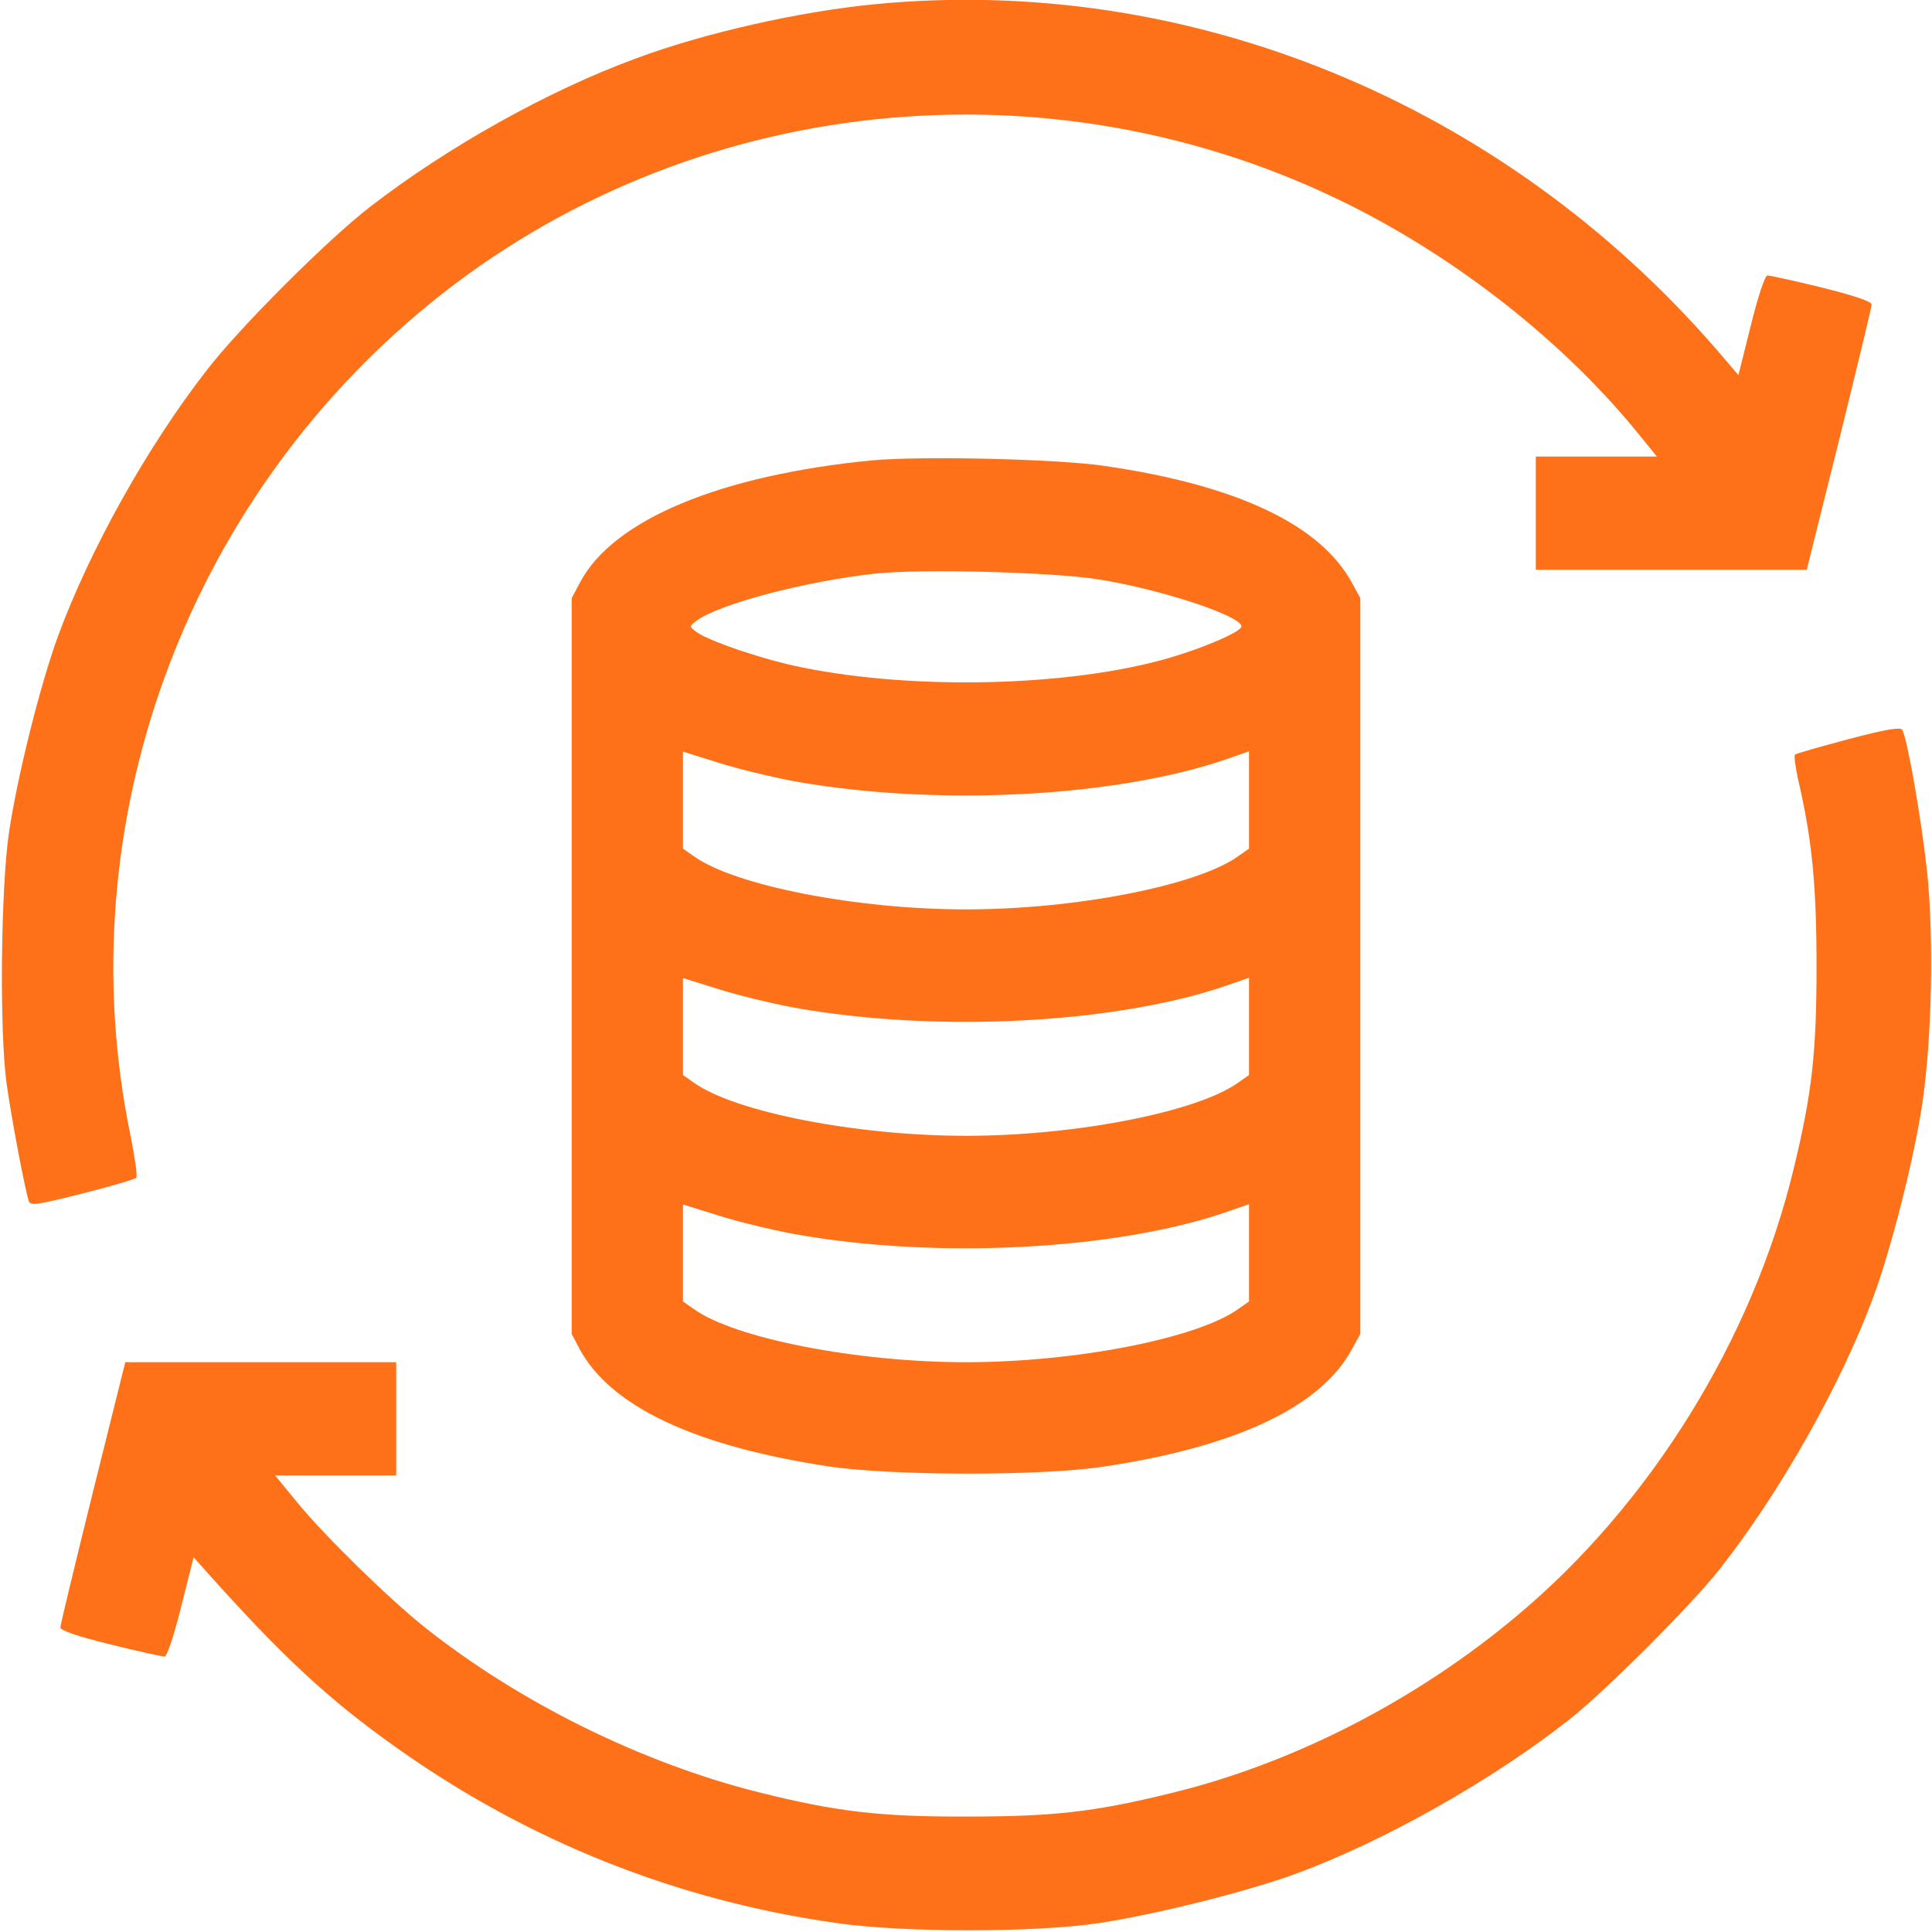
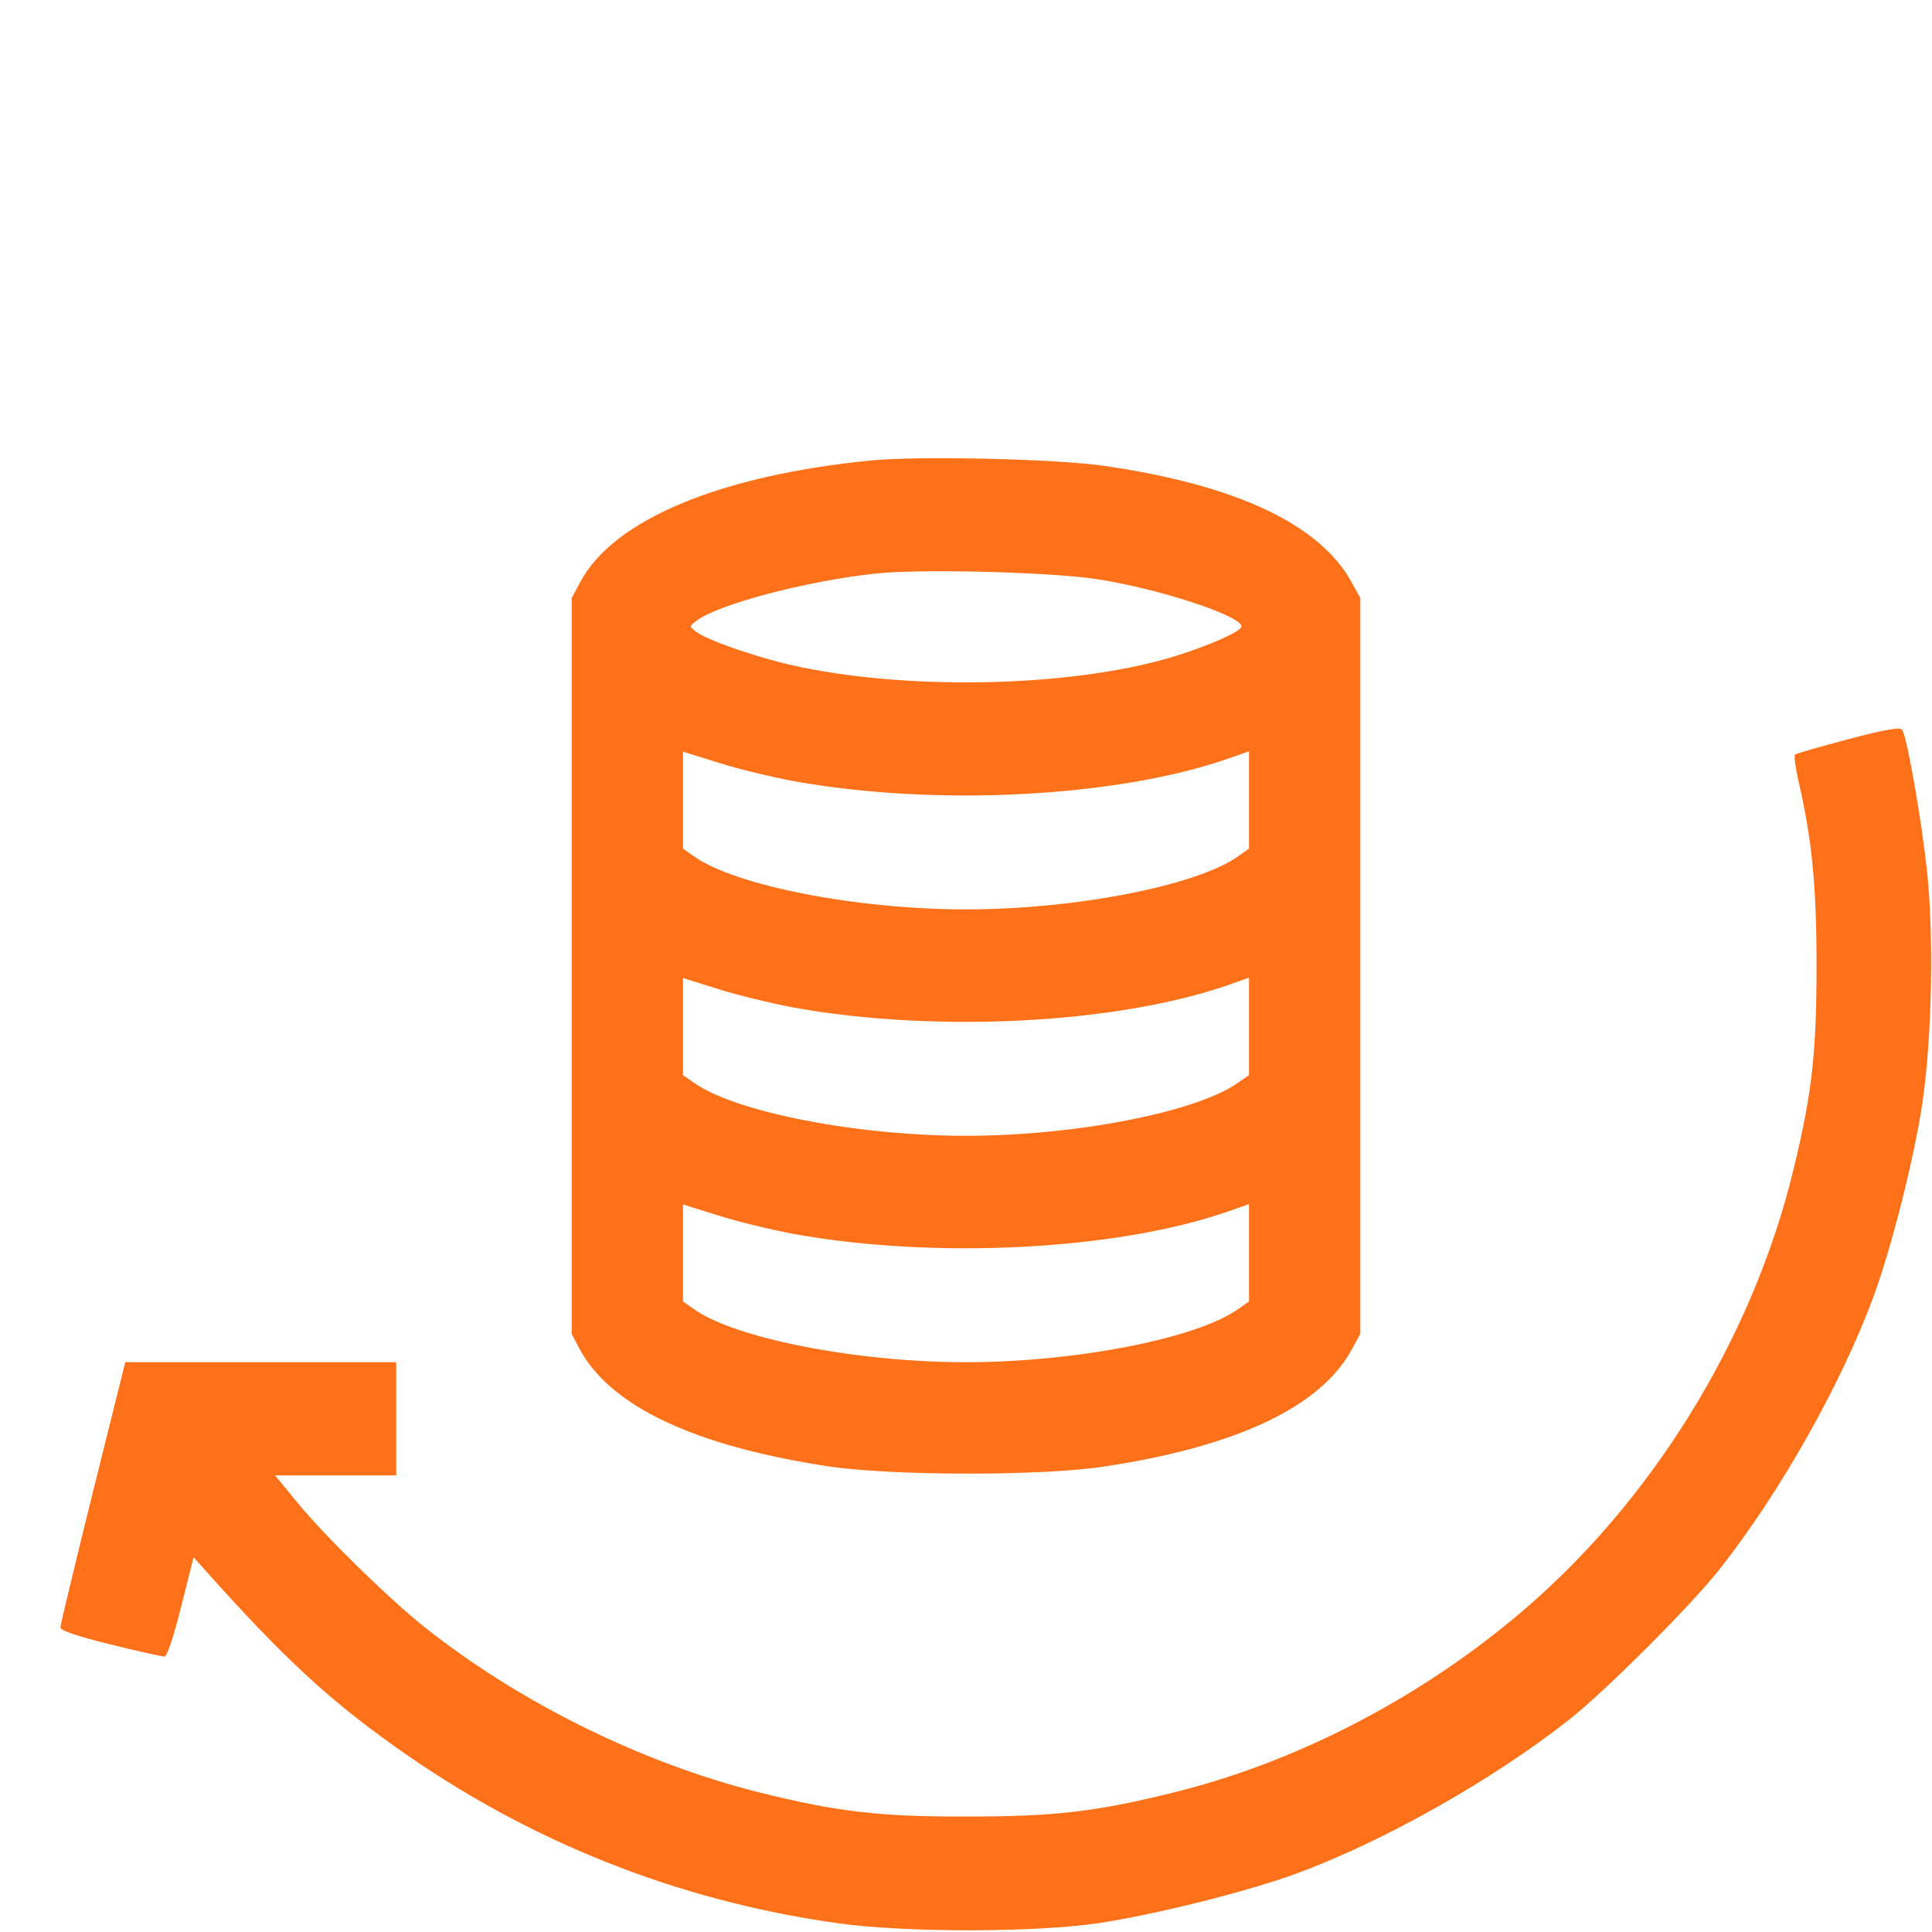
<svg xmlns="http://www.w3.org/2000/svg" version="1.0" width="512pt" height="512pt" viewBox="0 0 512 512" preserveAspectRatio="xMidYMid meet">
  <g transform="translate(0,512) scale(0.1,-0.1)" fill="#ff7118" stroke="none">
-     <path d="M2320 5109 c-199 -19 -453 -76 -635 -144 -232 -85 -500 -235 -704 -393 -111 -85 -348 -322 -433 -433 -158 -203 -309 -474 -394 -704 -47 -129 -107 -367 -130 -520 -22 -148 -26 -531 -6 -670 12 -86 47 -272 58 -307 4 -14 19 -12 142 19 75 19 140 38 143 42 4 3 -4 56 -16 116 -167 815 142 1669 795 2201 683 556 1645 658 2440 259 285 -143 557 -357 750 -590 l61 -75 -160 0 -161 0 0 -150 0 -150 359 0 359 0 86 345 c47 190 86 351 86 358 0 8 -47 24 -132 45 -73 18 -138 32 -144 32 -7 0 -26 -59 -44 -132 l-33 -132 -60 70 c-567 653 -1396 993 -2227 913z" />
    <path d="M2311 3900 c-401 -39 -685 -157 -773 -322 l-23 -43 0 -975 0 -975 21 -40 c82 -152 304 -257 659 -311 166 -25 559 -26 728 -1 354 53 578 159 660 312 l22 40 0 975 0 975 -22 40 c-83 154 -304 259 -654 310 -126 19 -488 27 -618 15z m597 -315 c163 -25 382 -97 382 -125 0 -14 -100 -57 -193 -84 -259 -75 -669 -86 -970 -25 -102 20 -248 70 -281 94 -20 15 -20 15 0 30 58 44 290 105 474 125 122 13 466 4 588 -15z m-805 -535 c376 -68 856 -43 1150 59 l57 20 0 -129 0 -129 -30 -21 c-109 -77 -430 -140 -720 -140 -290 0 -611 63 -720 140 l-30 21 0 129 0 128 93 -29 c50 -16 141 -38 200 -49z m0 -600 c376 -68 856 -43 1150 59 l57 20 0 -129 0 -129 -30 -21 c-109 -77 -430 -140 -720 -140 -290 0 -611 63 -720 140 l-30 21 0 129 0 128 93 -29 c50 -16 141 -38 200 -49z m0 -600 c376 -68 856 -43 1150 59 l57 20 0 -129 0 -129 -30 -21 c-109 -77 -430 -140 -720 -140 -290 0 -611 63 -720 140 l-30 21 0 129 0 128 93 -29 c50 -16 141 -38 200 -49z" />
    <path d="M4898 3161 c-75 -20 -139 -38 -141 -41 -3 -3 1 -32 8 -65 37 -158 49 -281 49 -495 0 -230 -12 -338 -61 -539 -109 -451 -379 -887 -733 -1183 -268 -225 -596 -393 -921 -471 -199 -49 -309 -61 -534 -61 -233 -1 -350 13 -557 65 -309 78 -631 237 -883 437 -94 75 -263 240 -337 330 l-59 72 160 0 161 0 0 150 0 150 -359 0 -359 0 -86 -345 c-47 -190 -86 -351 -86 -358 0 -8 47 -24 133 -45 72 -18 137 -32 143 -32 7 0 26 59 44 132 l33 131 35 -39 c202 -226 323 -338 502 -465 349 -248 742 -405 1165 -465 178 -26 529 -26 700 0 150 23 390 83 521 131 233 86 520 248 724 409 97 77 319 299 396 396 161 204 323 491 409 724 48 130 109 372 130 516 25 174 30 437 12 610 -15 138 -52 352 -66 376 -4 8 -49 0 -143 -25z" />
  </g>
</svg>